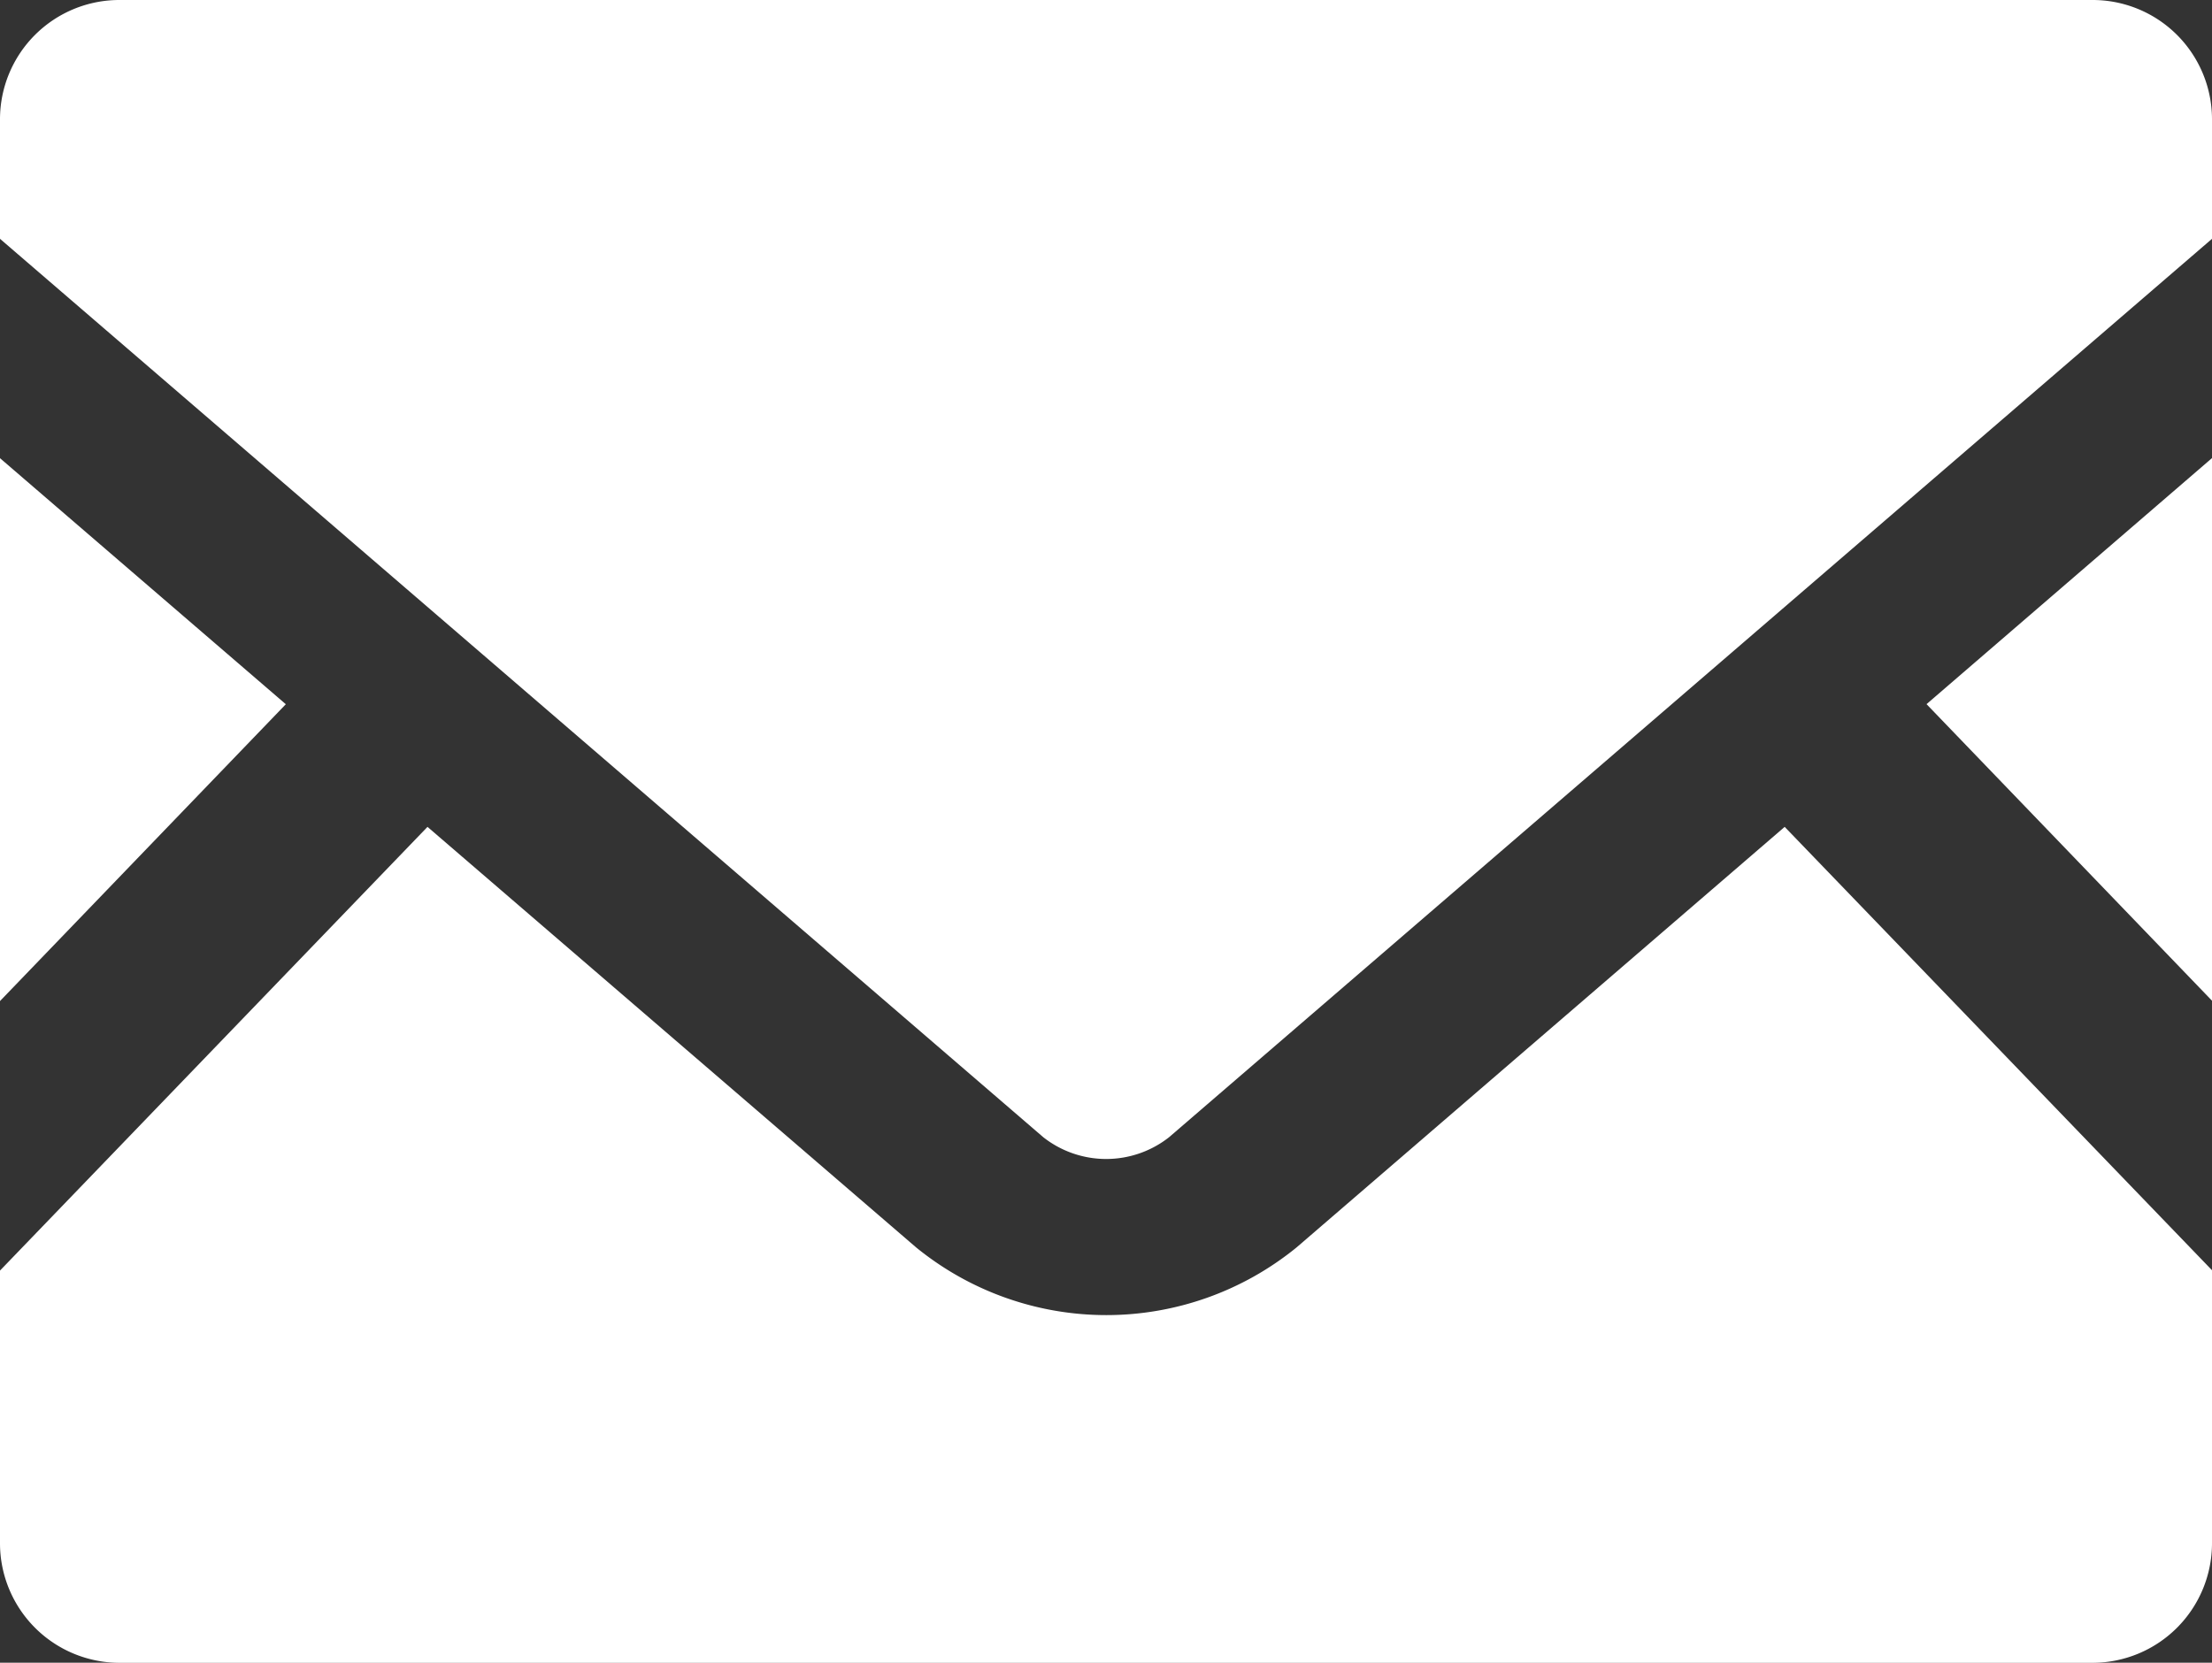
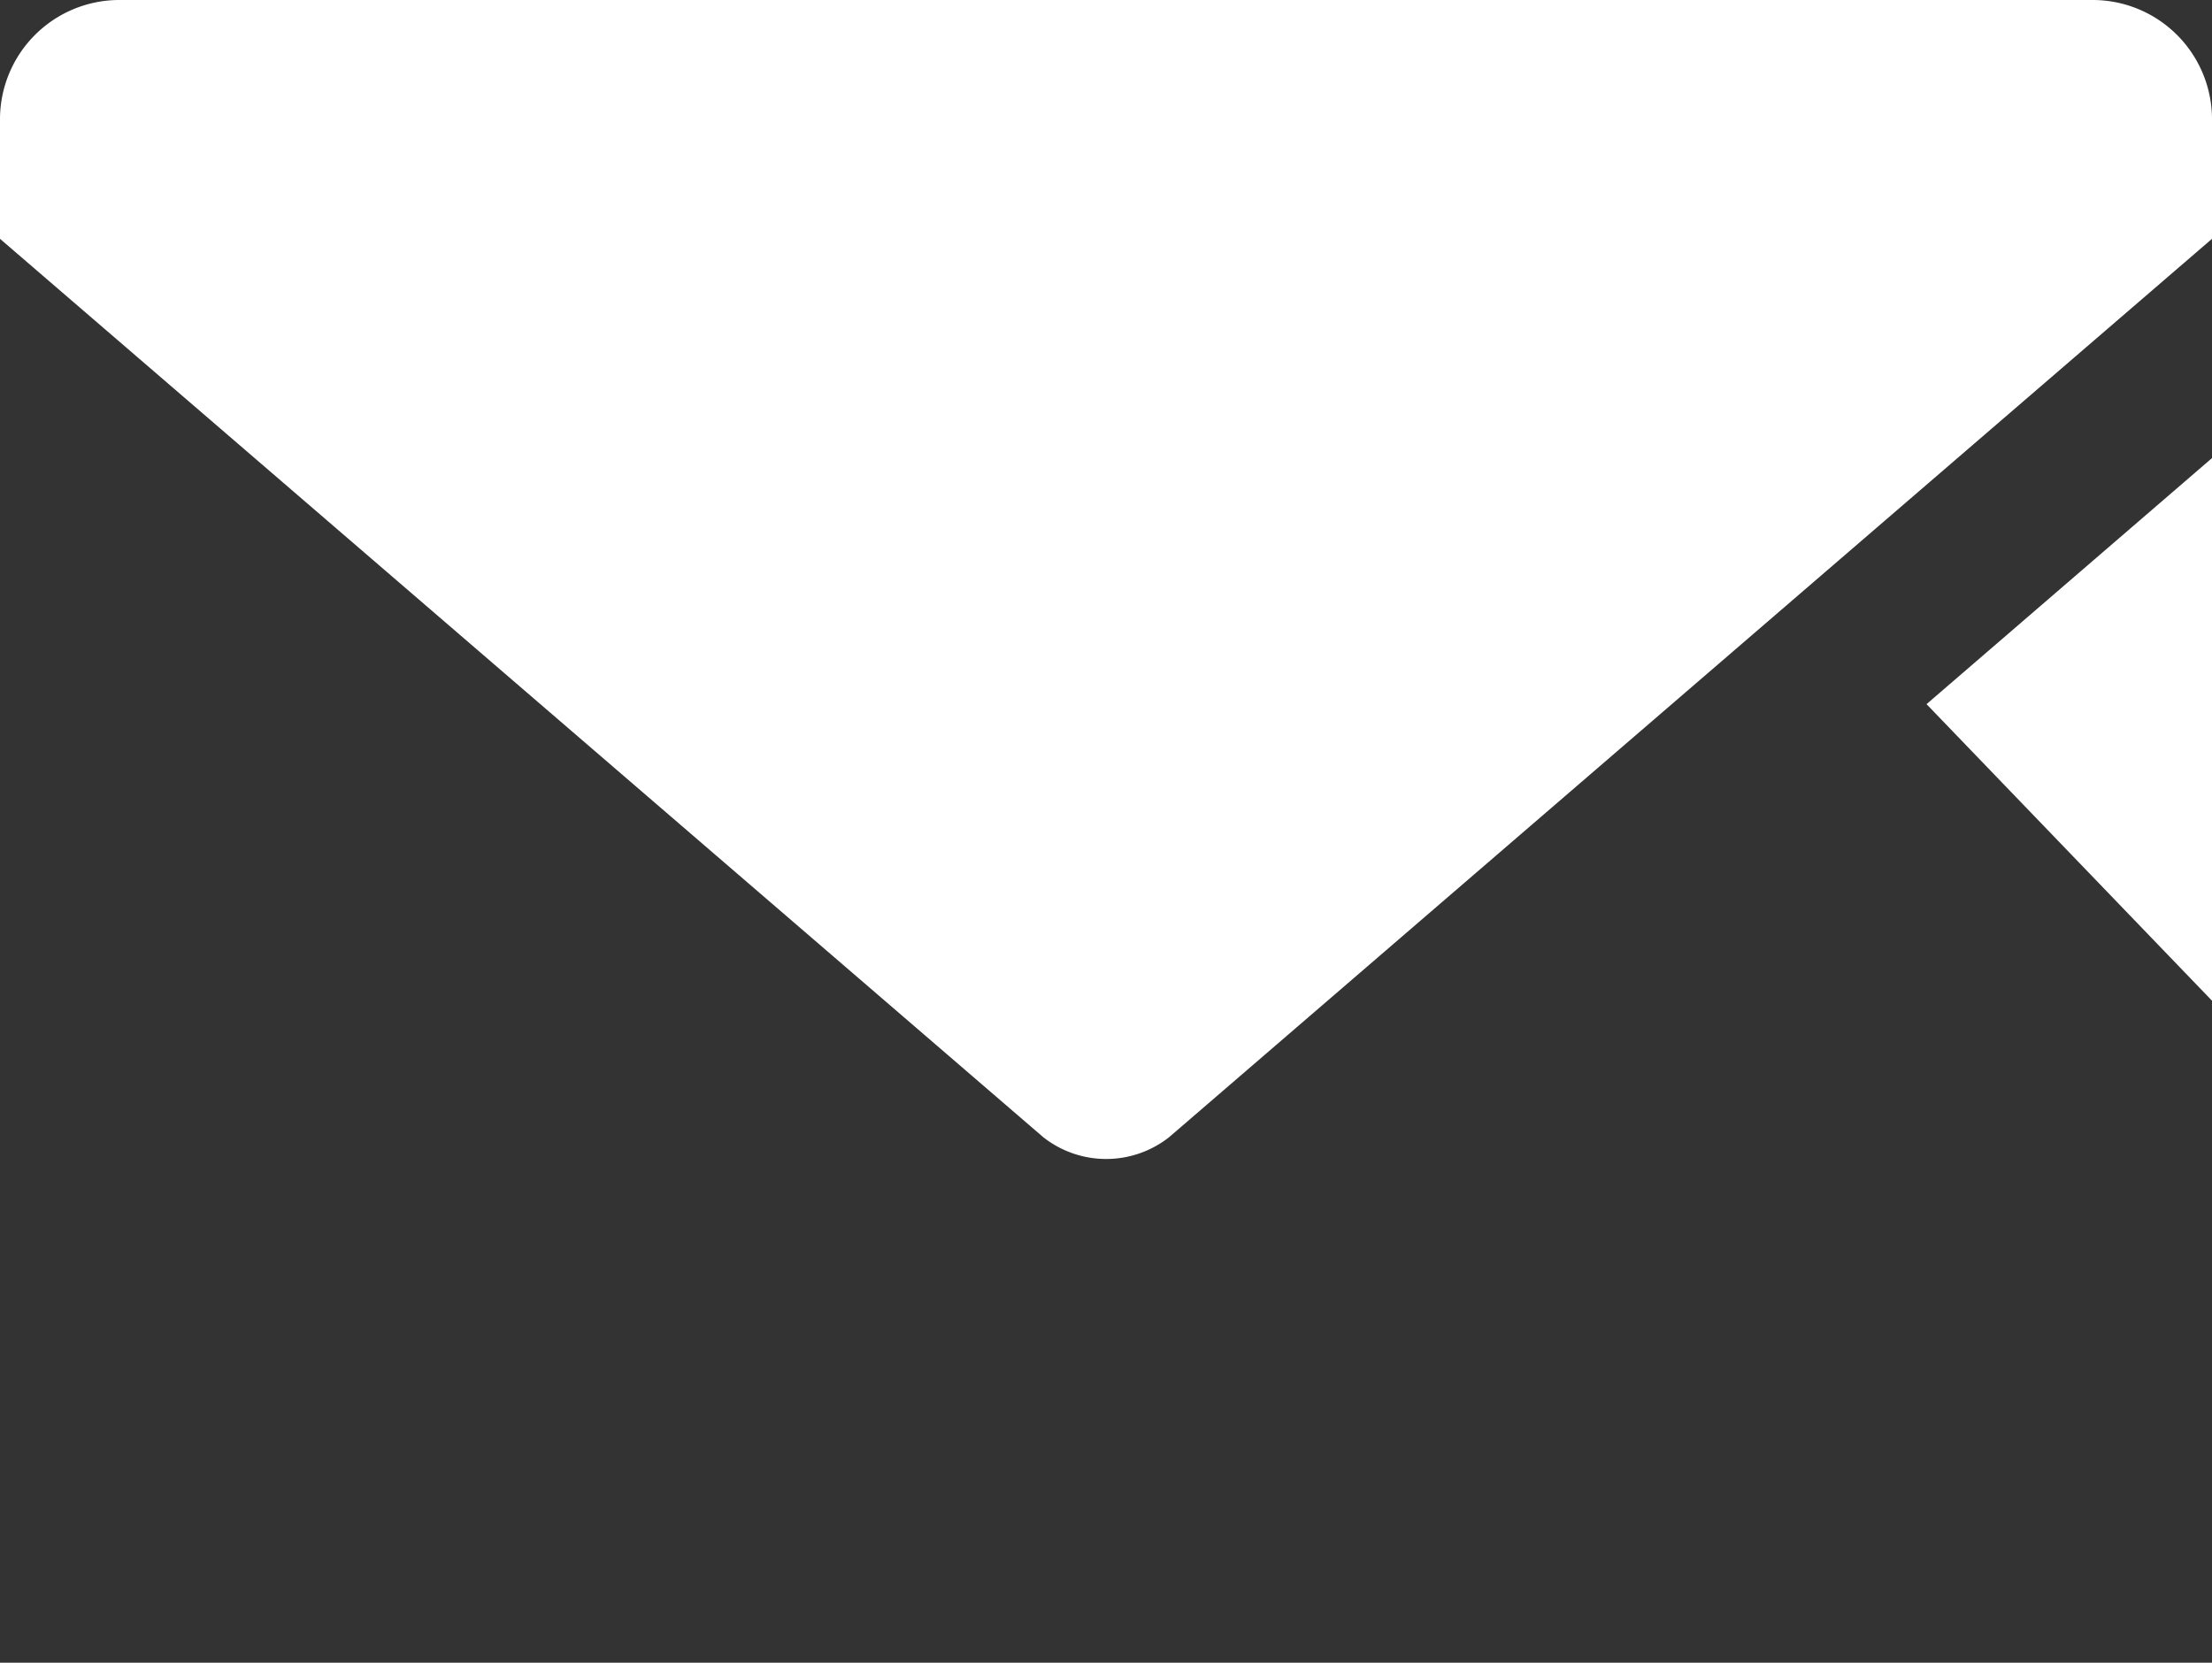
<svg xmlns="http://www.w3.org/2000/svg" width="25.354" height="19.063" viewBox="0 0 25.354 19.063">
  <rect x="0" y="0" width="25.354" height="19.063" fill="#333333" stroke="none" />
  <g id="メールの無料アイコン素材" transform="translate(0 -63.519)">
    <path id="パス_5" data-name="パス 5" d="M449.192,175.82l-3.272-3.4,3.272-2.821Z" transform="translate(-423.838 -100.828)" fill="#fff" />
-     <path id="パス_6" data-name="パス 6" d="M3.276,172.421,0,175.824V169.6Z" transform="translate(0 -100.828)" fill="#fff" />
-     <path id="パス_7" data-name="パス 7" d="M25.354,259.966v3.13a1.371,1.371,0,0,1-1.371,1.371H1.371A1.371,1.371,0,0,1,0,263.1v-3.13l4.9-5.087,5.6,4.821a3.451,3.451,0,0,0,4.362,0l5.594-4.821Z" transform="translate(0 -181.884)" fill="#fff" />
    <path id="パス_8" data-name="パス 8" d="M25.354,64.886v1.371L13.4,76.557a1.166,1.166,0,0,1-1.442,0L0,66.257V64.886a1.368,1.368,0,0,1,1.371-1.367H23.984A1.368,1.368,0,0,1,25.354,64.886Z" transform="translate(0 0)" fill="#fff" />
  </g>
</svg>